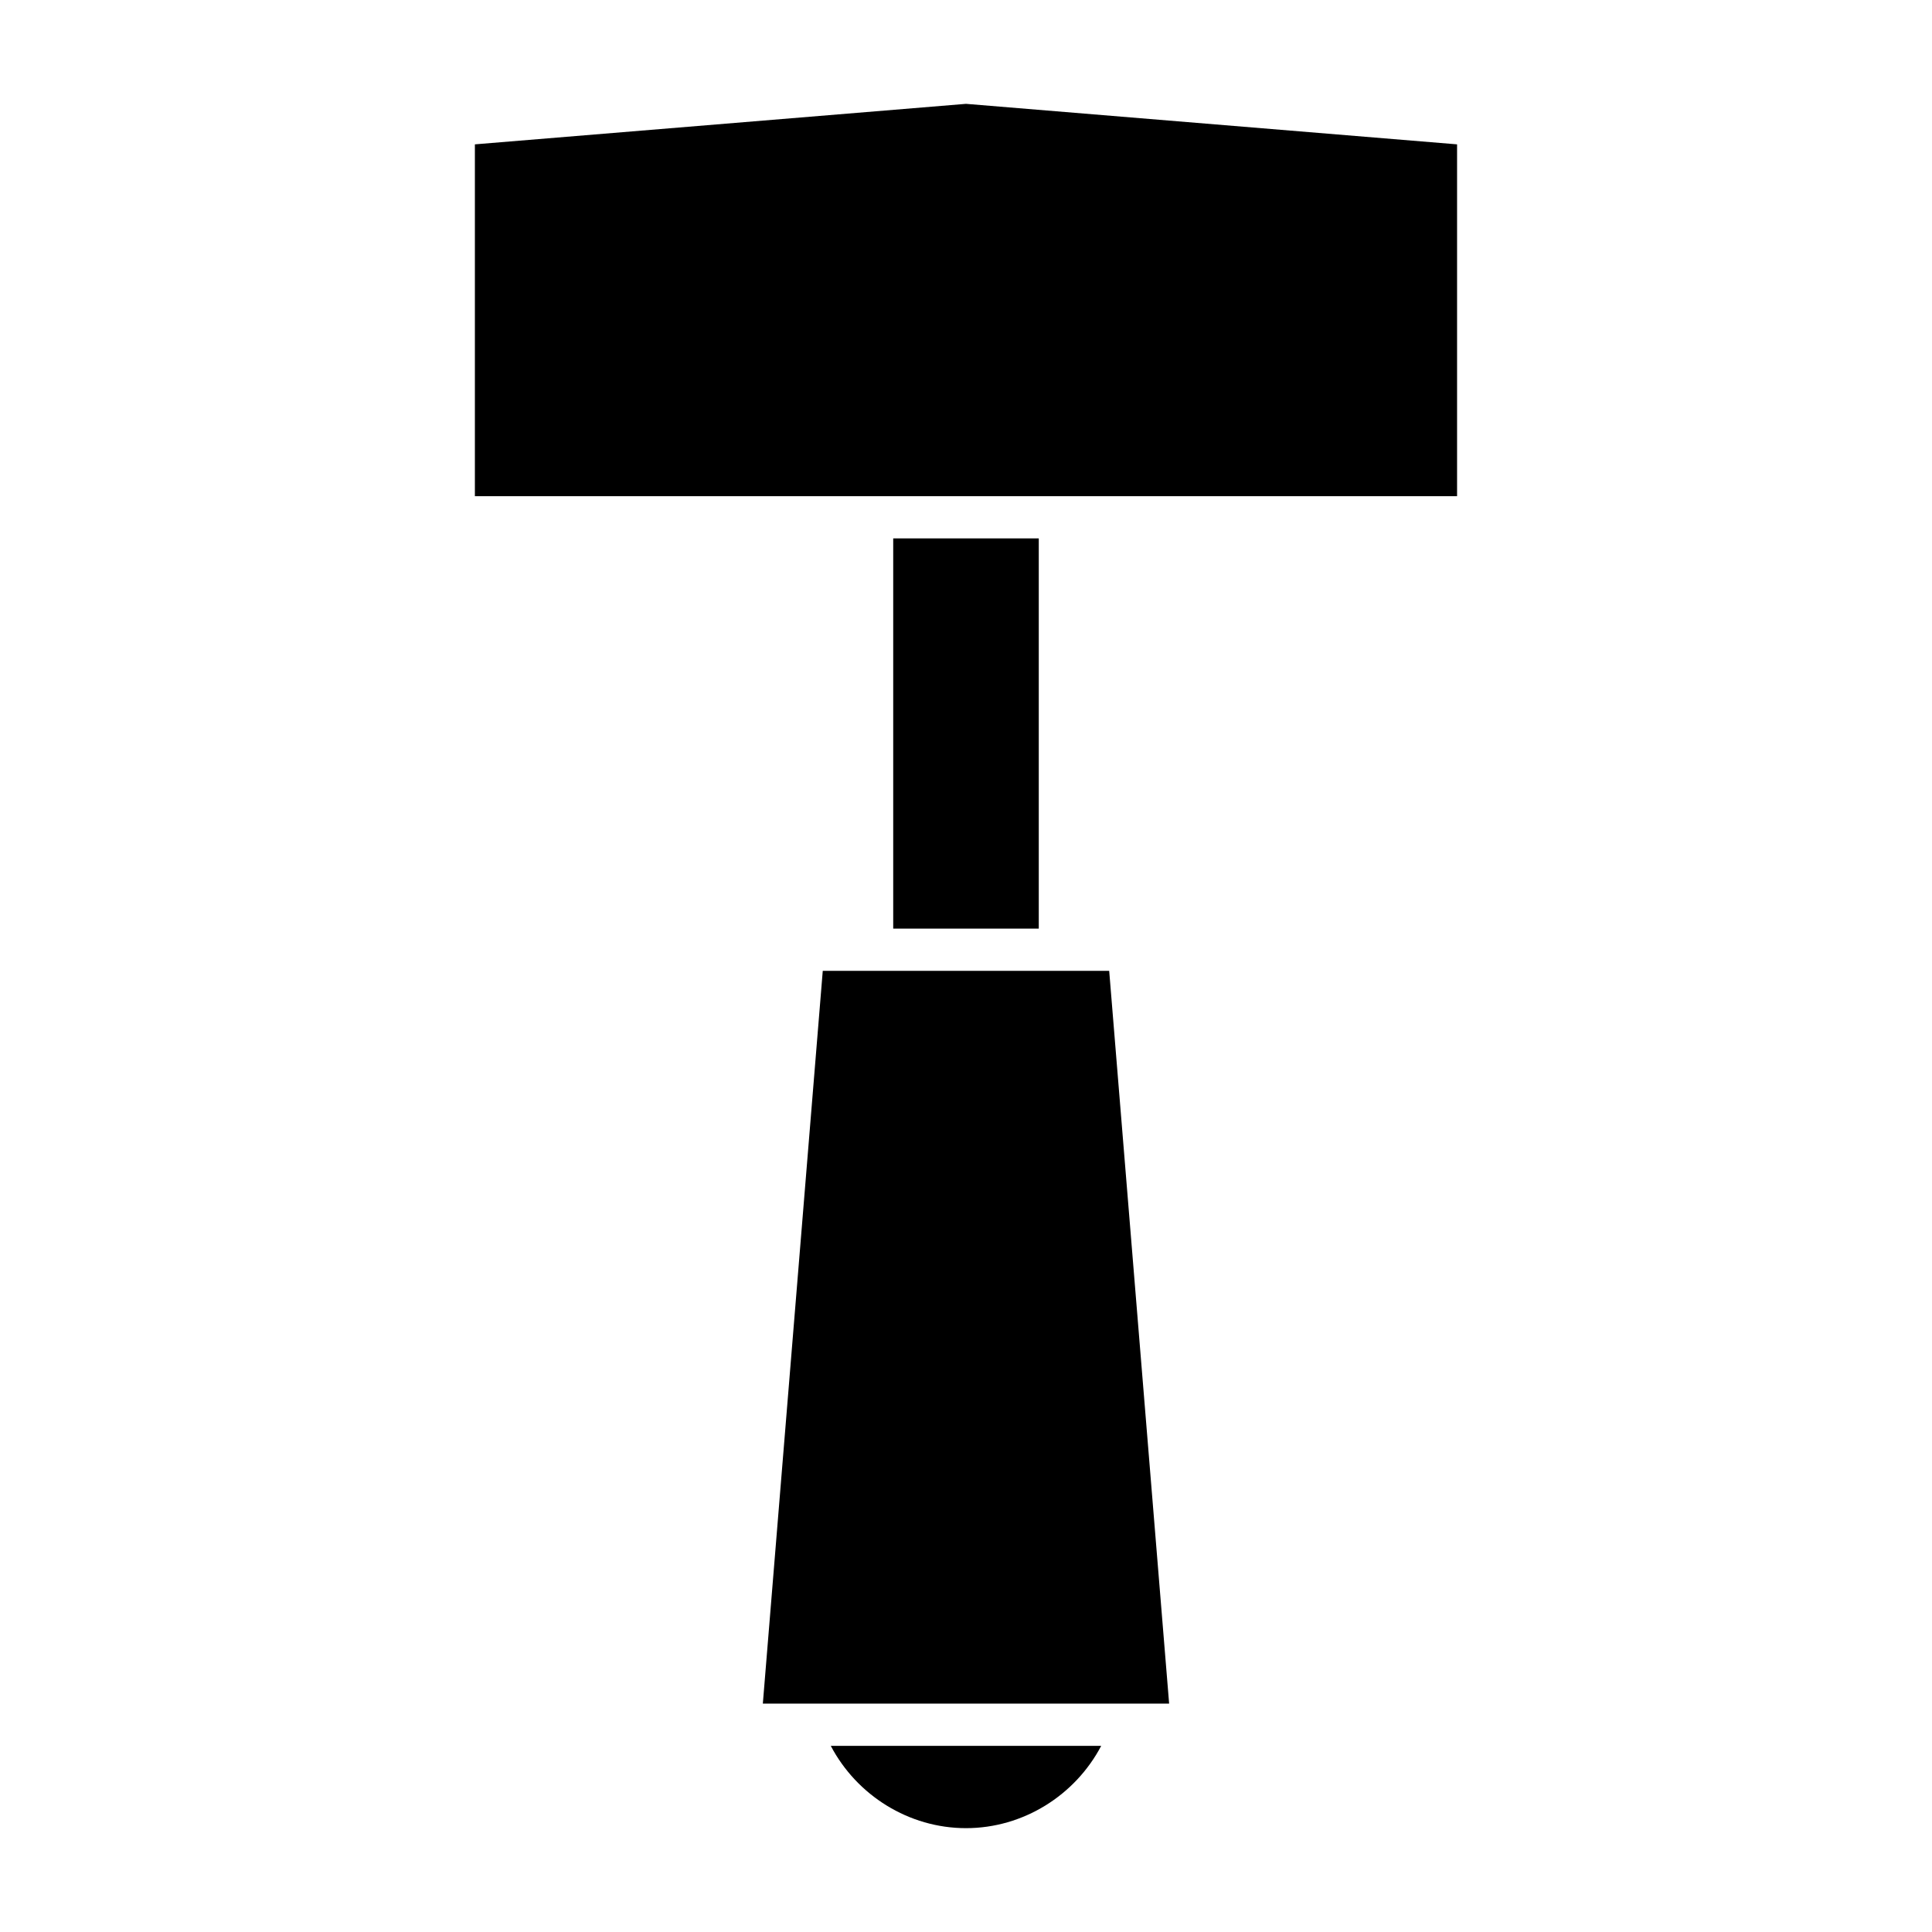
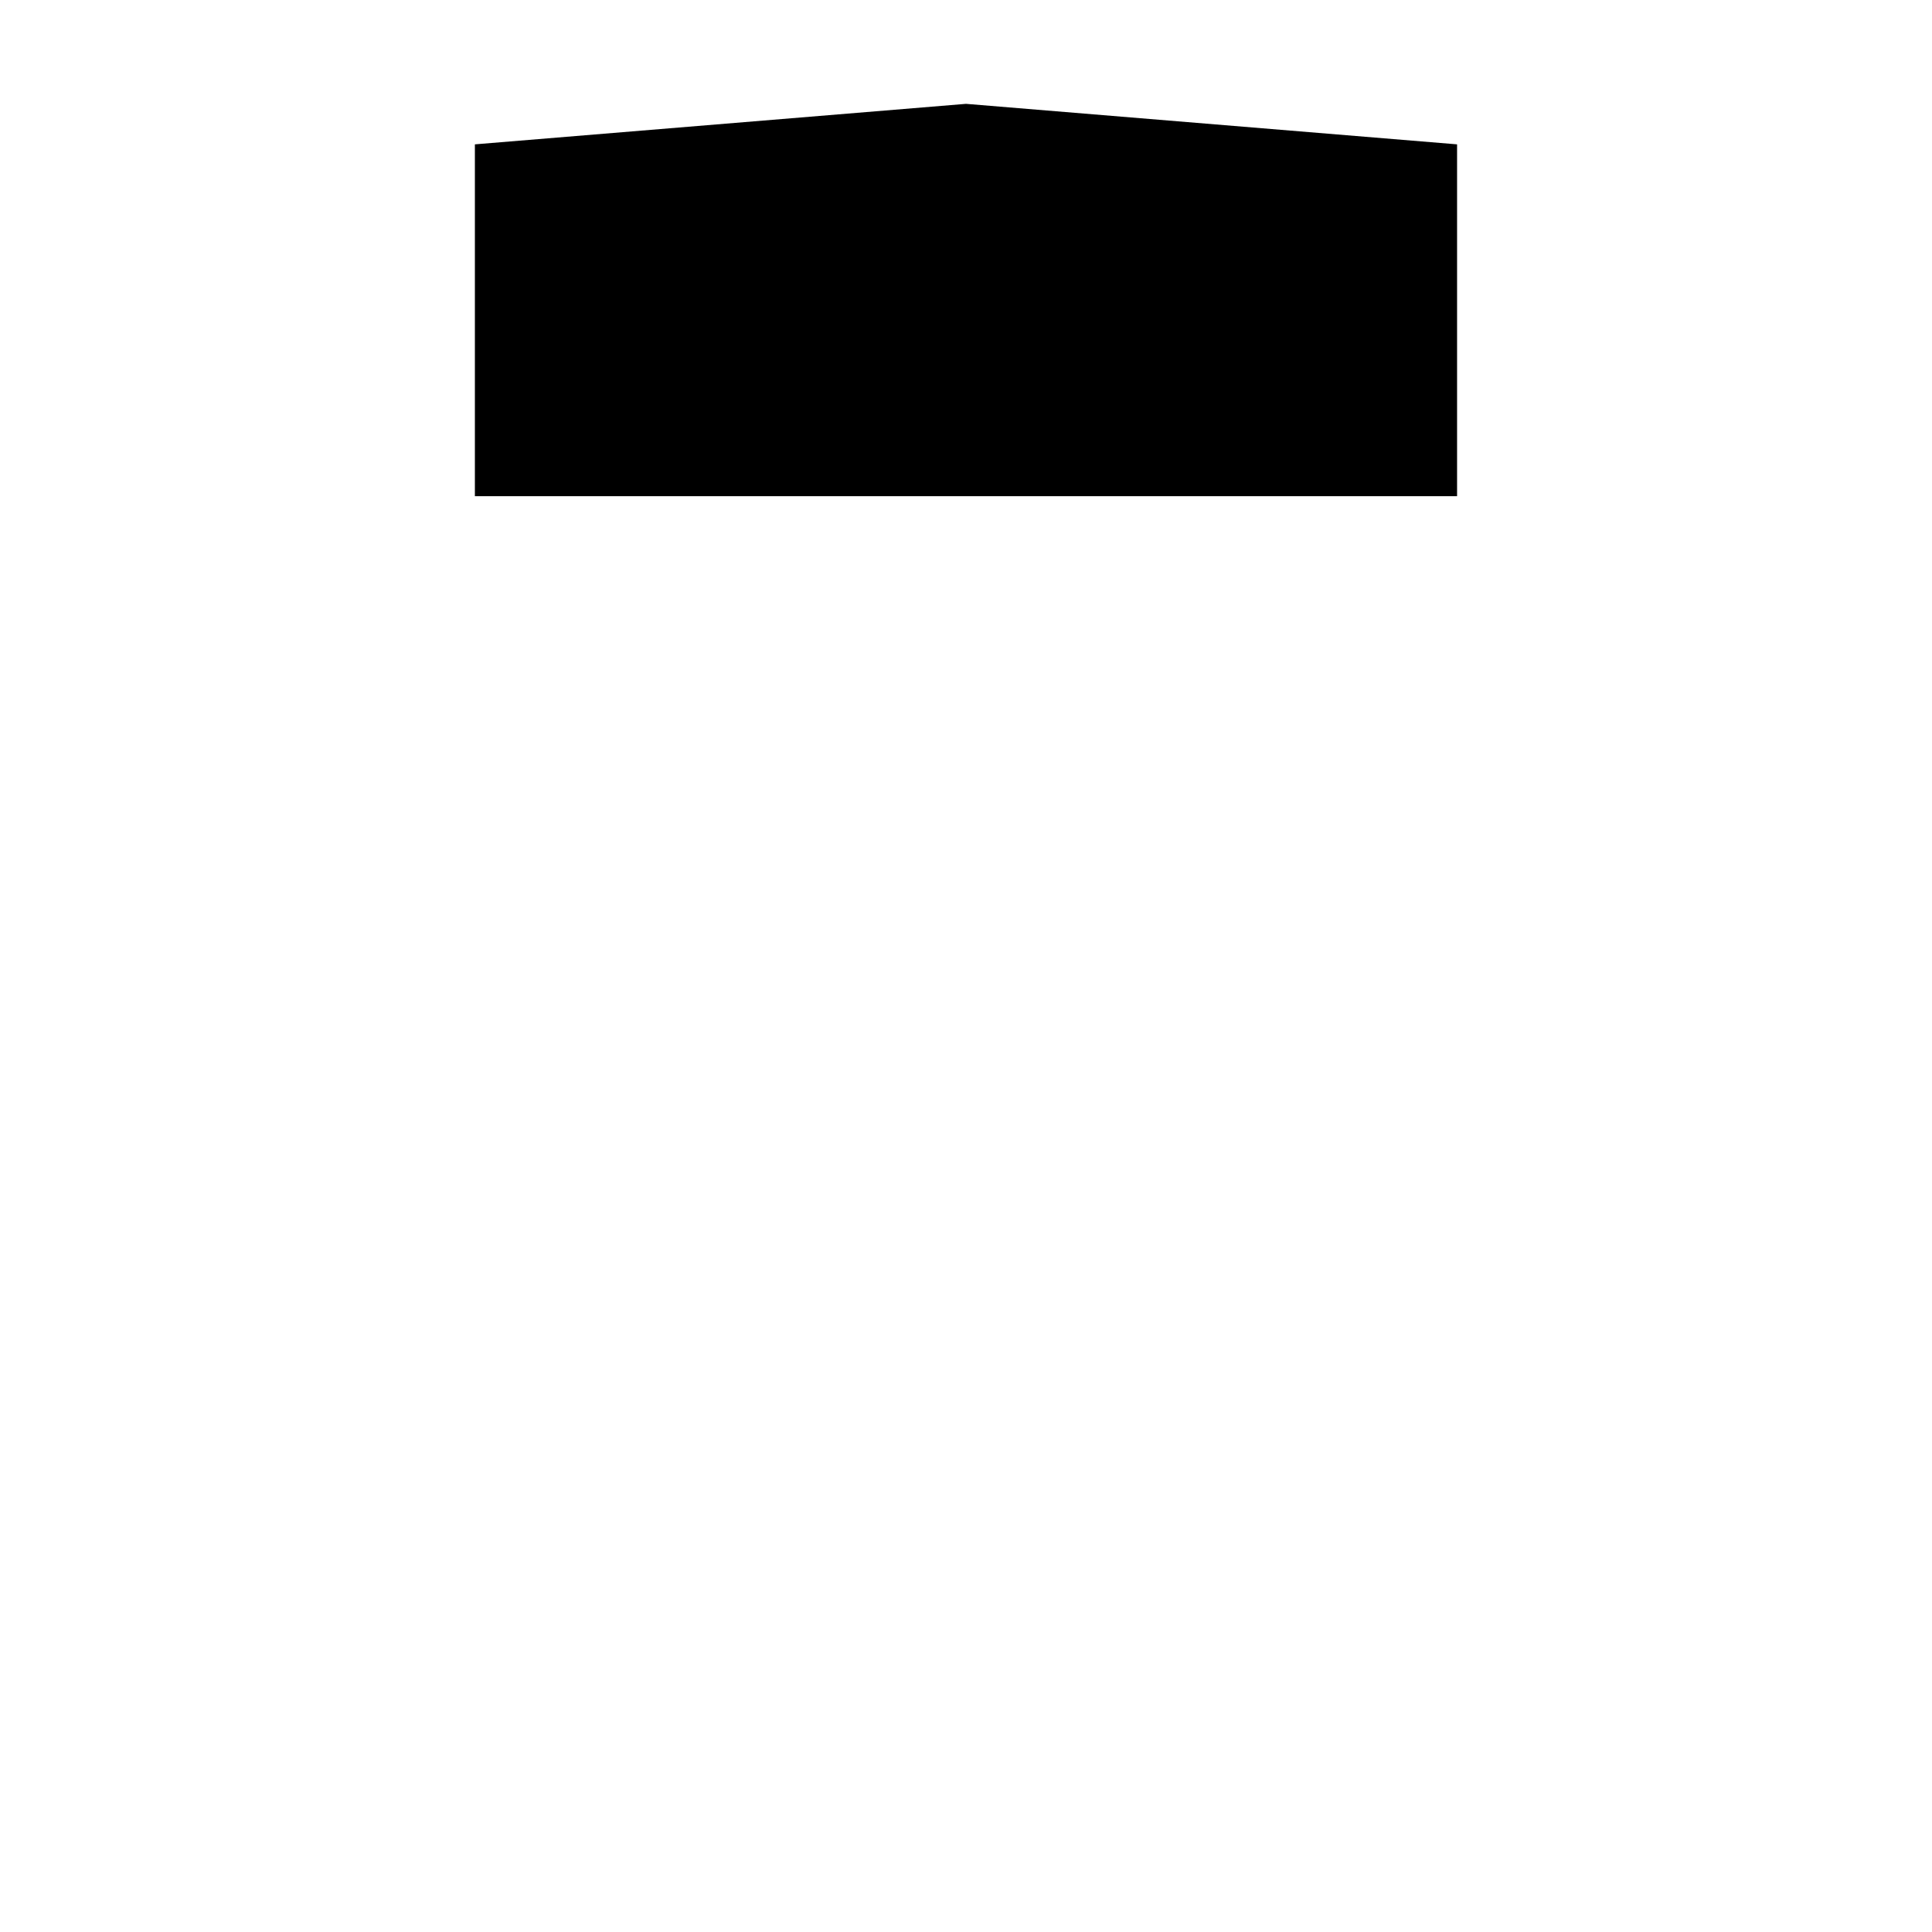
<svg xmlns="http://www.w3.org/2000/svg" fill="#000000" width="800px" height="800px" version="1.1" viewBox="144 144 512 512">
  <g>
-     <path d="m400 628.48c15.164 0 28.934-8.695 35.832-21.812h-71.668c6.898 13.113 20.668 21.812 35.836 21.812z" />
-     <path d="m362.04 401.29-15.879 194.18h107.67l-15.883-194.18z" />
-     <path d="m380.71 286.68h38.574v103.41h-38.574z" />
    <path d="m400 171.52-130.15 10.734v93.238h260.29v-93.238z" />
  </g>
</svg>